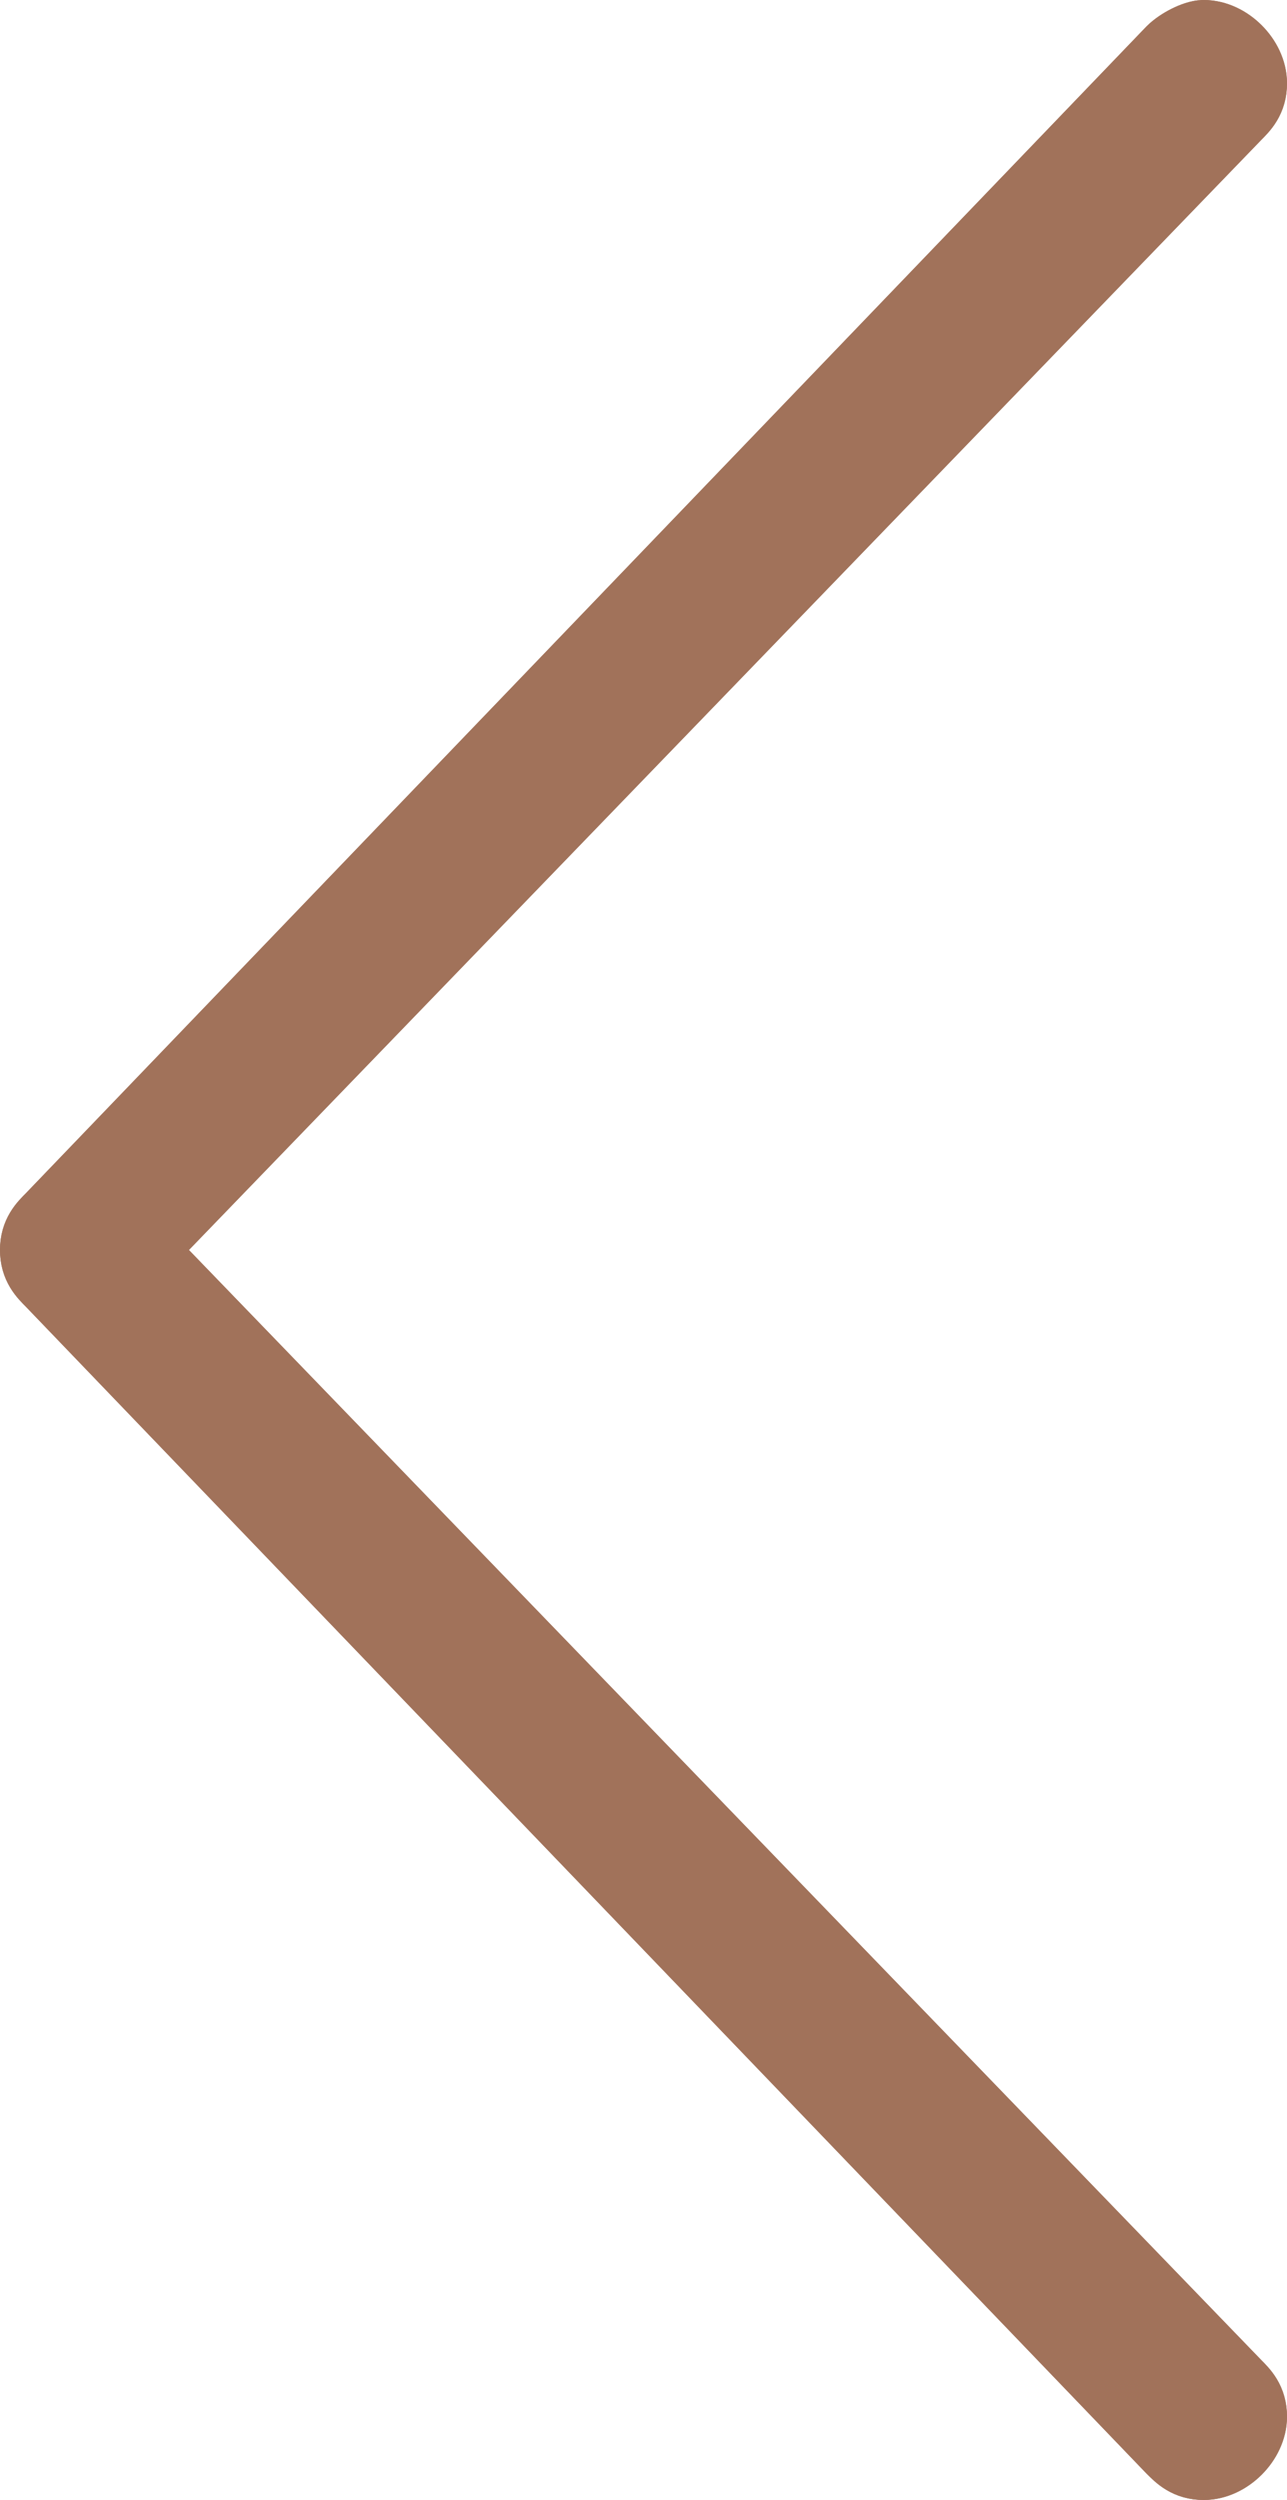
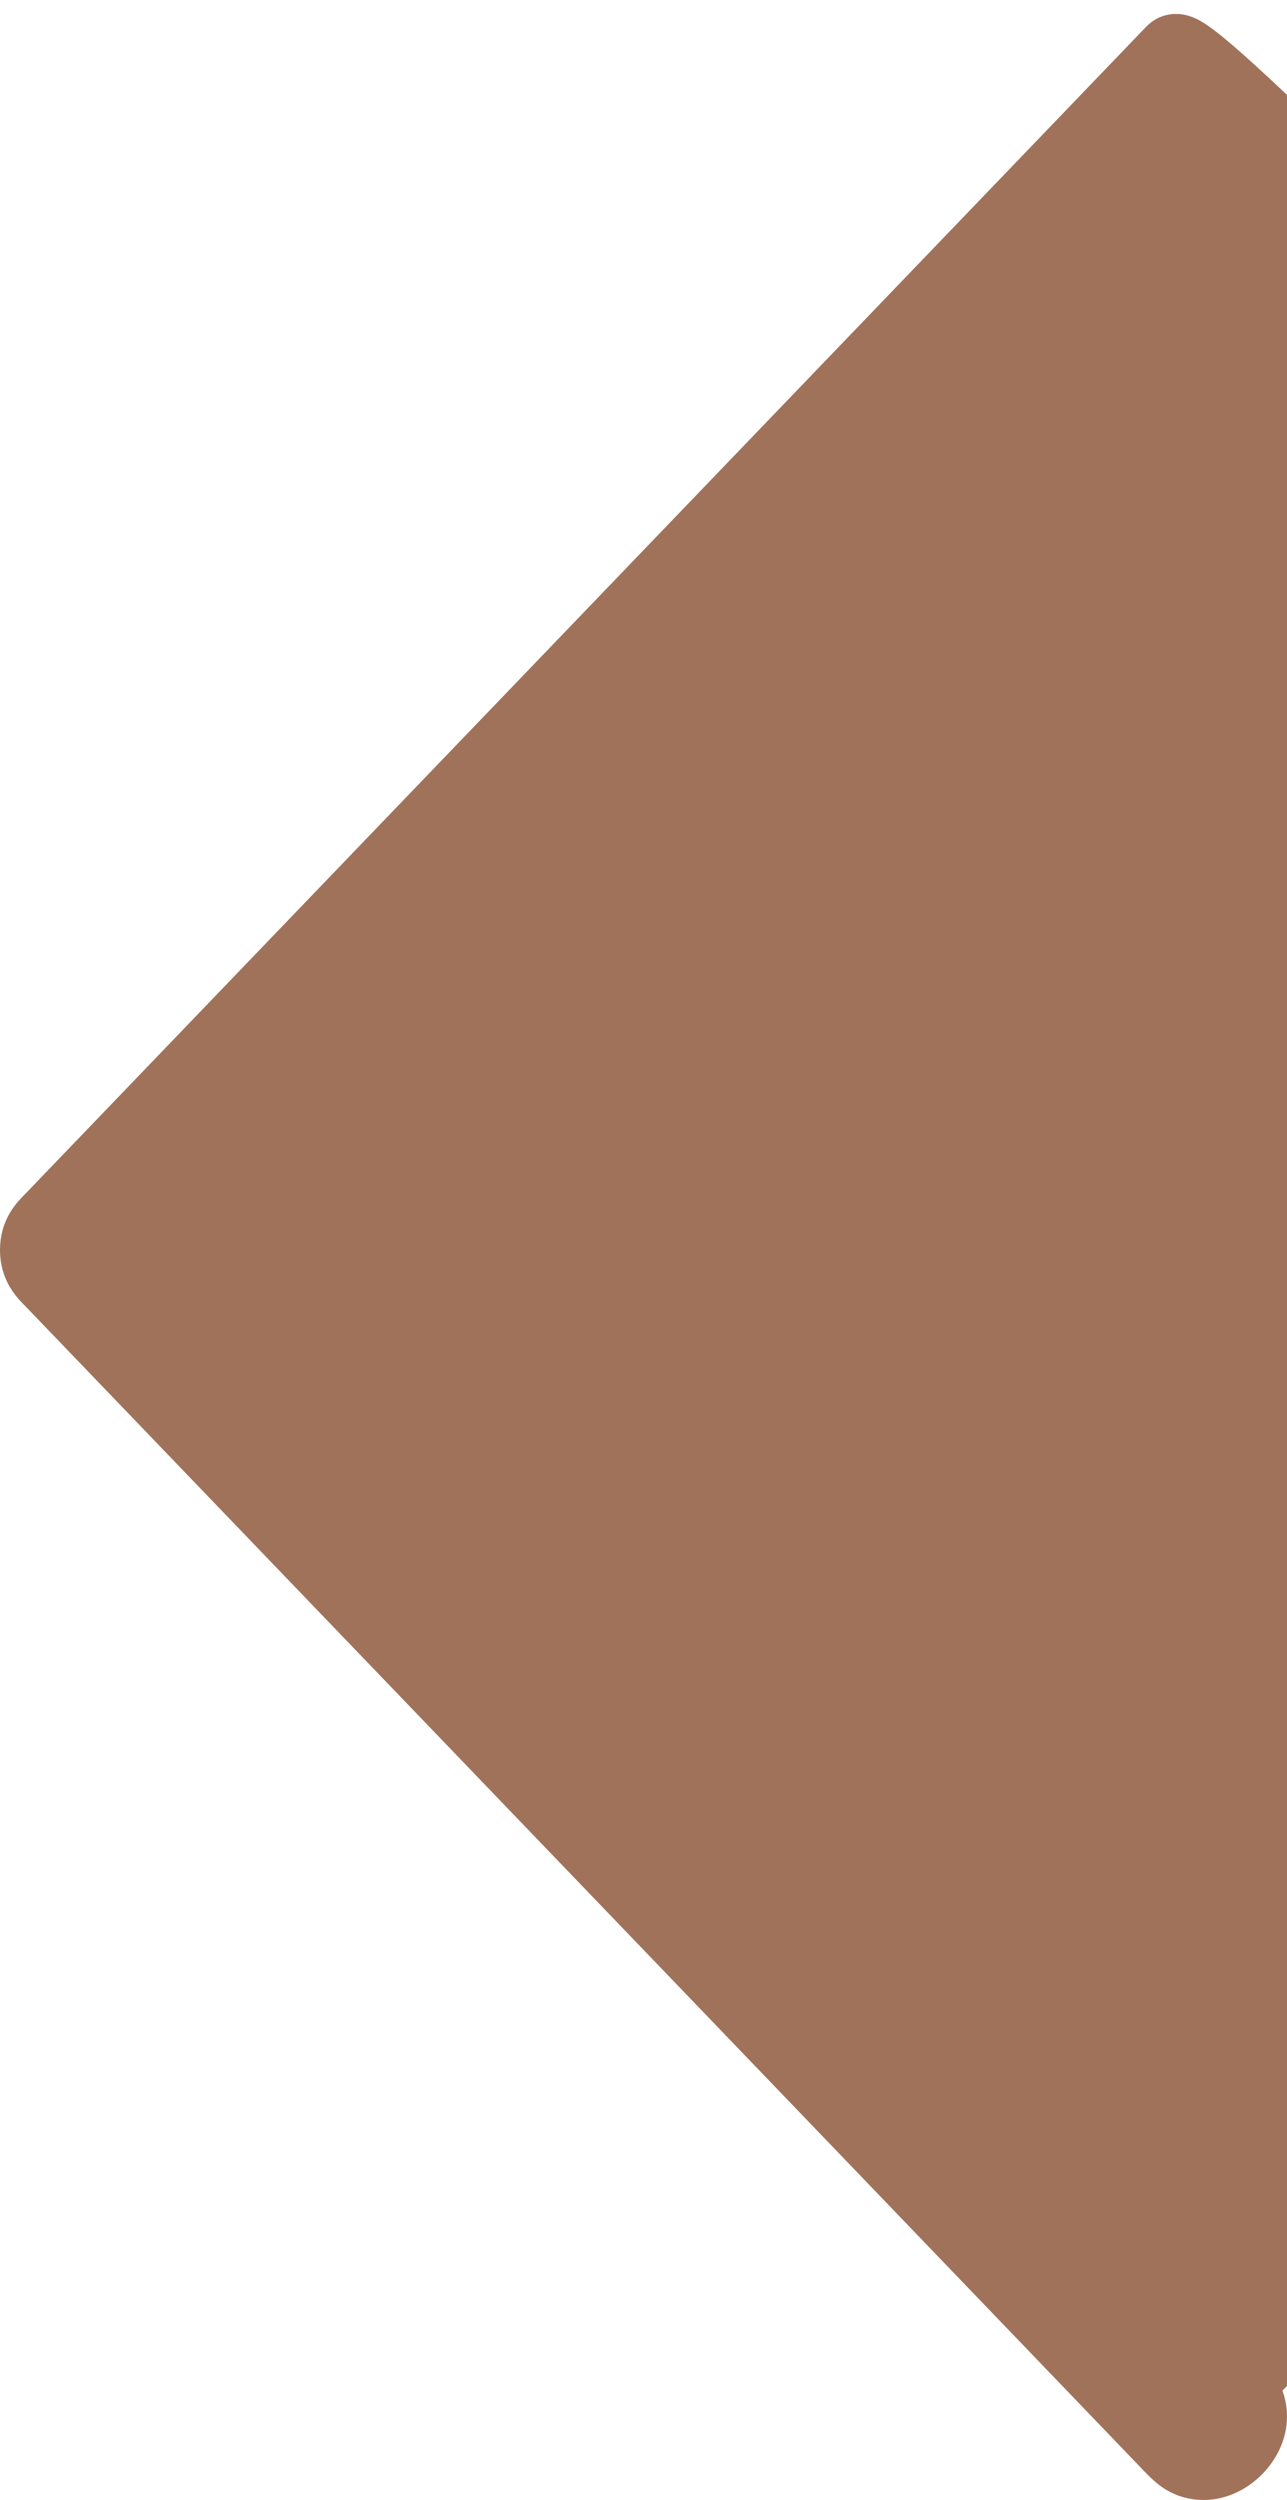
<svg xmlns="http://www.w3.org/2000/svg" version="1.1" id="Layer_1" x="0px" y="0px" viewBox="0 0 17 33" style="enable-background:new 0 0 17 33;" xml:space="preserve">
  <style type="text/css">
	.st0{fill:#A1725A;stroke:#A1725A;stroke-miterlimit:10;}
</style>
  <g id="_x37_63-arrow-up_x40_2x.png">
    <g>
-       <path class="st0" d="M15.5,0.7L15.5,0.7L0.7,16.1l0,0c-0.1,0.1-0.2,0.2-0.2,0.4c0,0.2,0.1,0.3,0.2,0.4l0,0l14.8,15.4l0,0    c0.1,0.1,0.2,0.2,0.4,0.2c0.3,0,0.6-0.3,0.6-0.6c0-0.2-0.1-0.3-0.2-0.4l0,0l-14.5-15l14.5-15l0,0c0.1-0.1,0.2-0.2,0.2-0.4    c0-0.3-0.3-0.6-0.6-0.6C15.8,0.5,15.6,0.6,15.5,0.7z" />
-     </g>
+       </g>
    <g>
-       <path class="st0" d="M15.5,0.7L15.5,0.7L0.7,16.1l0,0c-0.1,0.1-0.2,0.2-0.2,0.4c0,0.2,0.1,0.3,0.2,0.4l0,0l14.8,15.4l0,0    c0.1,0.1,0.2,0.2,0.4,0.2c0.3,0,0.6-0.3,0.6-0.6c0-0.2-0.1-0.3-0.2-0.4l0,0l-14.5-15l14.5-15l0,0c0.1-0.1,0.2-0.2,0.2-0.4    c0-0.3-0.3-0.6-0.6-0.6C15.8,0.5,15.6,0.6,15.5,0.7z" />
+       <path class="st0" d="M15.5,0.7L15.5,0.7L0.7,16.1l0,0c-0.1,0.1-0.2,0.2-0.2,0.4c0,0.2,0.1,0.3,0.2,0.4l0,0l14.8,15.4l0,0    c0.1,0.1,0.2,0.2,0.4,0.2c0.3,0,0.6-0.3,0.6-0.6c0-0.2-0.1-0.3-0.2-0.4l0,0l14.5-15l0,0c0.1-0.1,0.2-0.2,0.2-0.4    c0-0.3-0.3-0.6-0.6-0.6C15.8,0.5,15.6,0.6,15.5,0.7z" />
    </g>
  </g>
</svg>